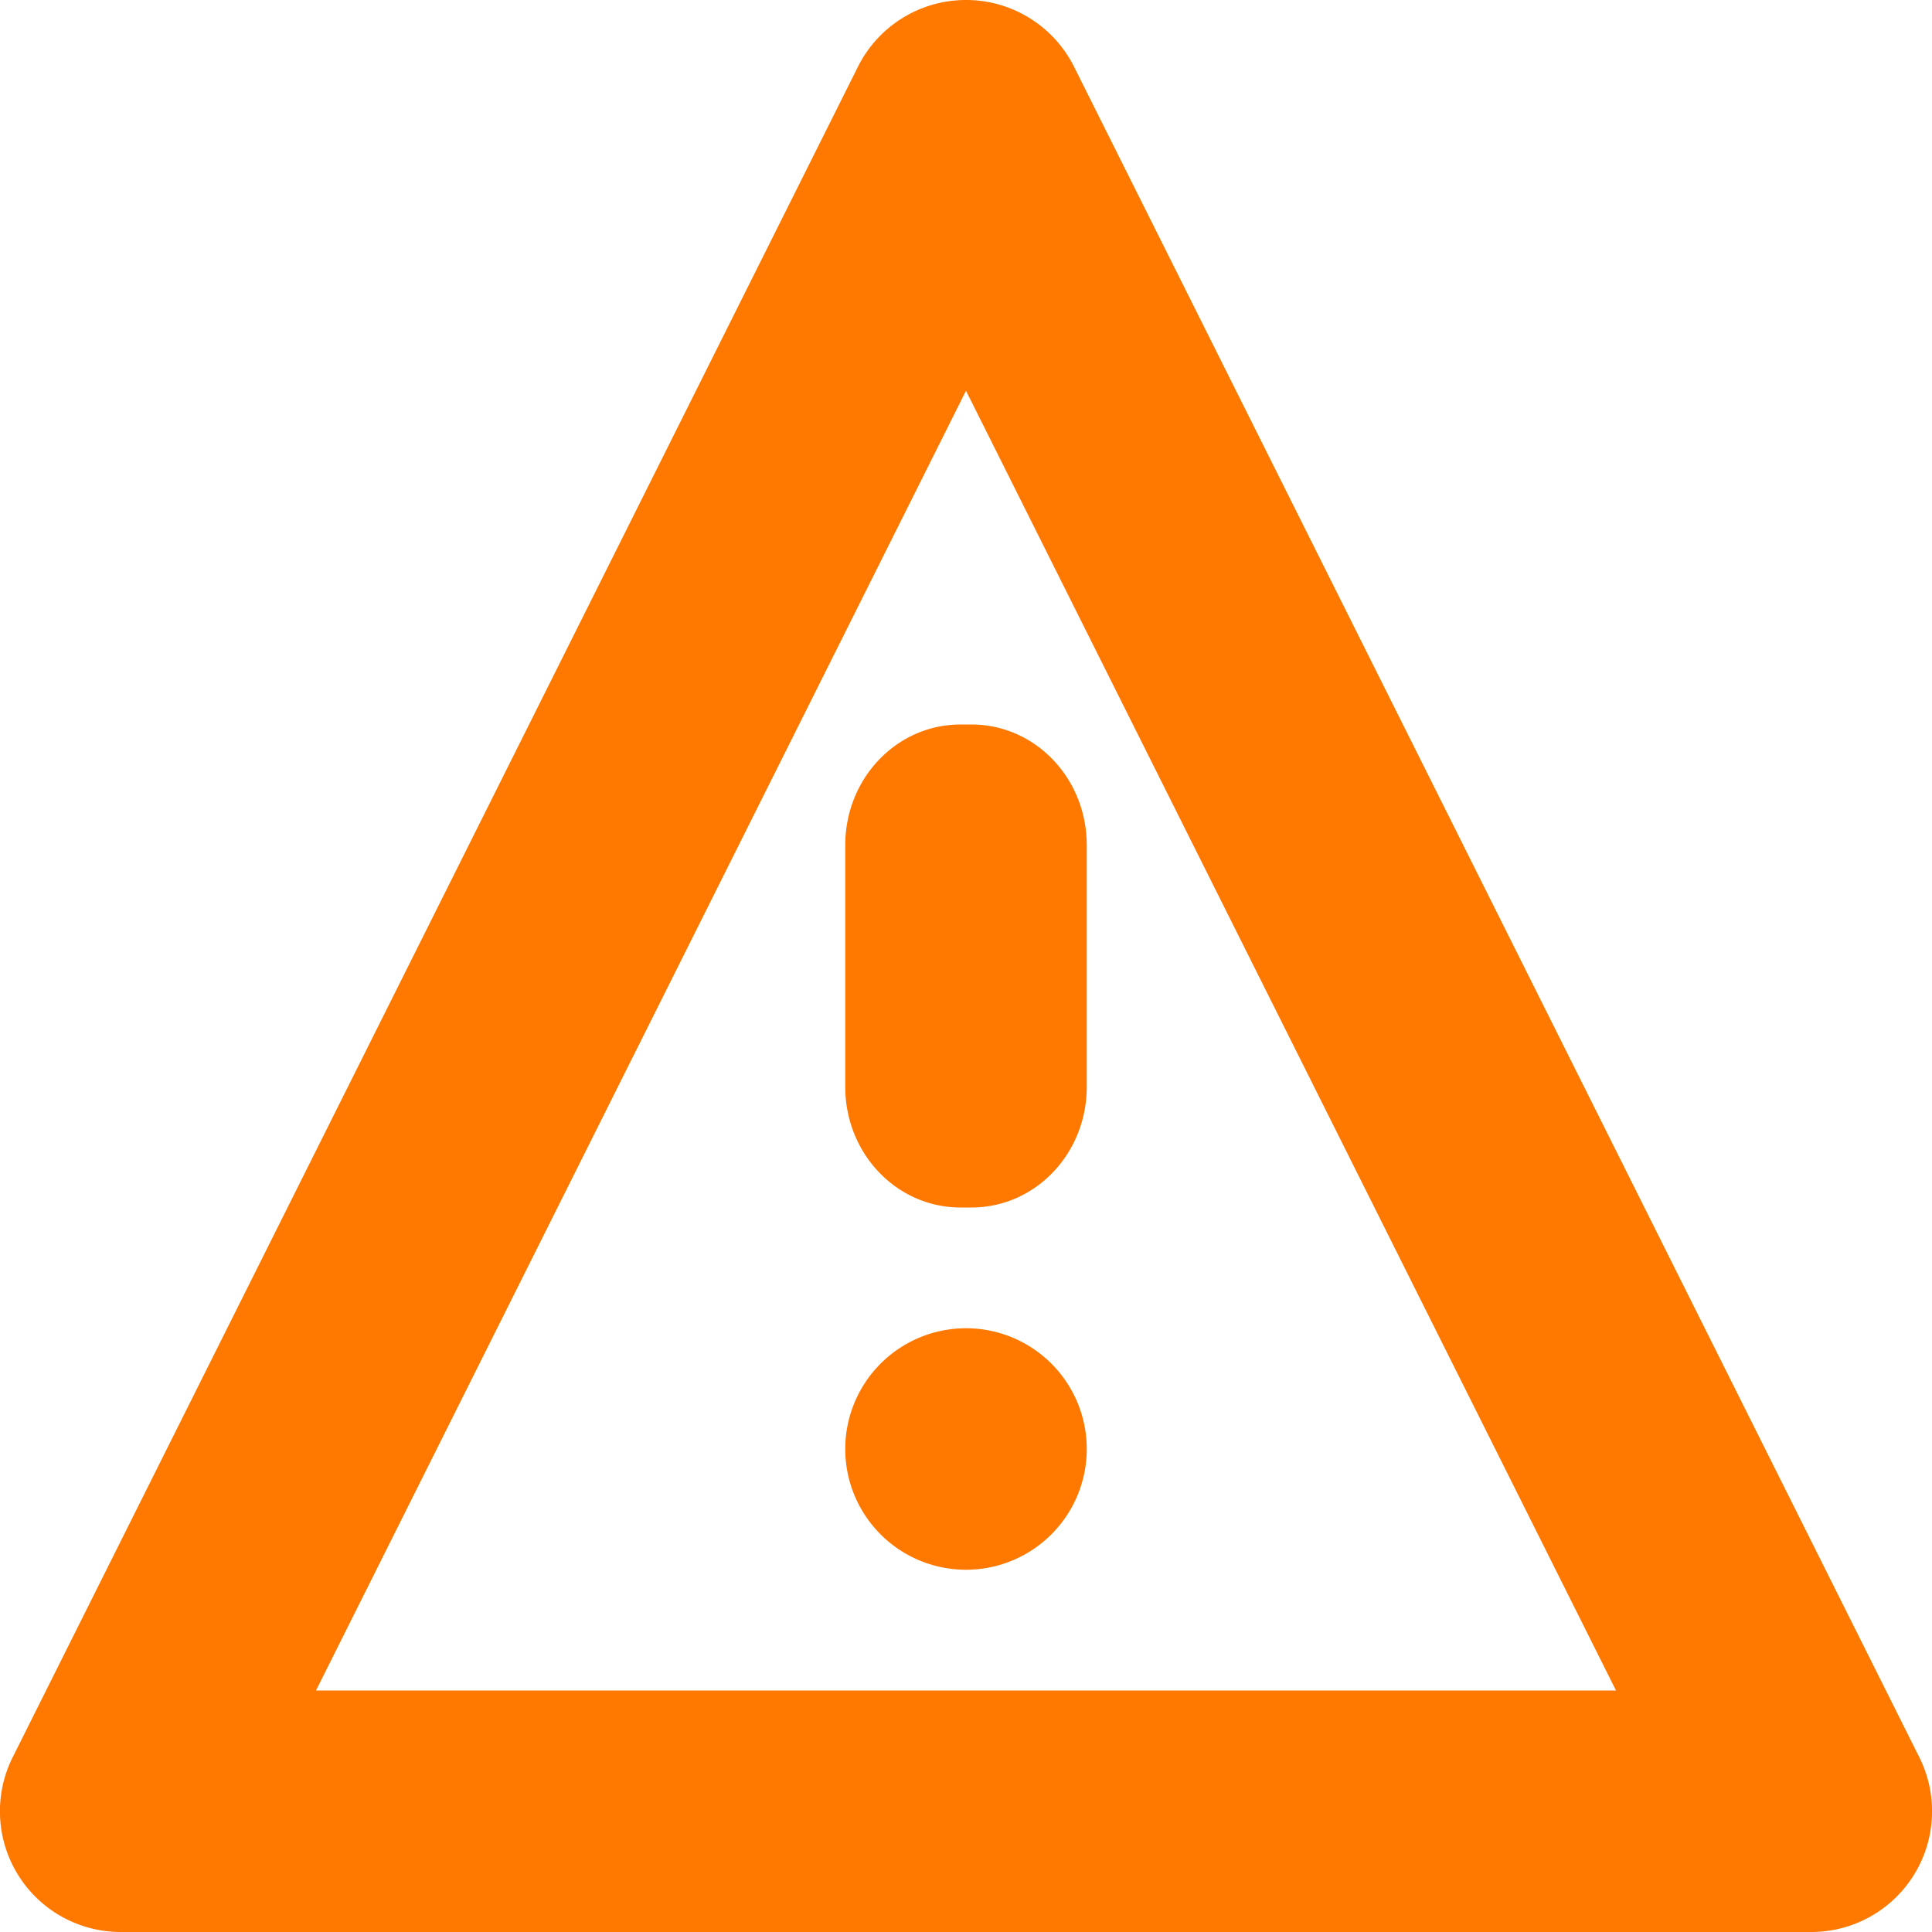
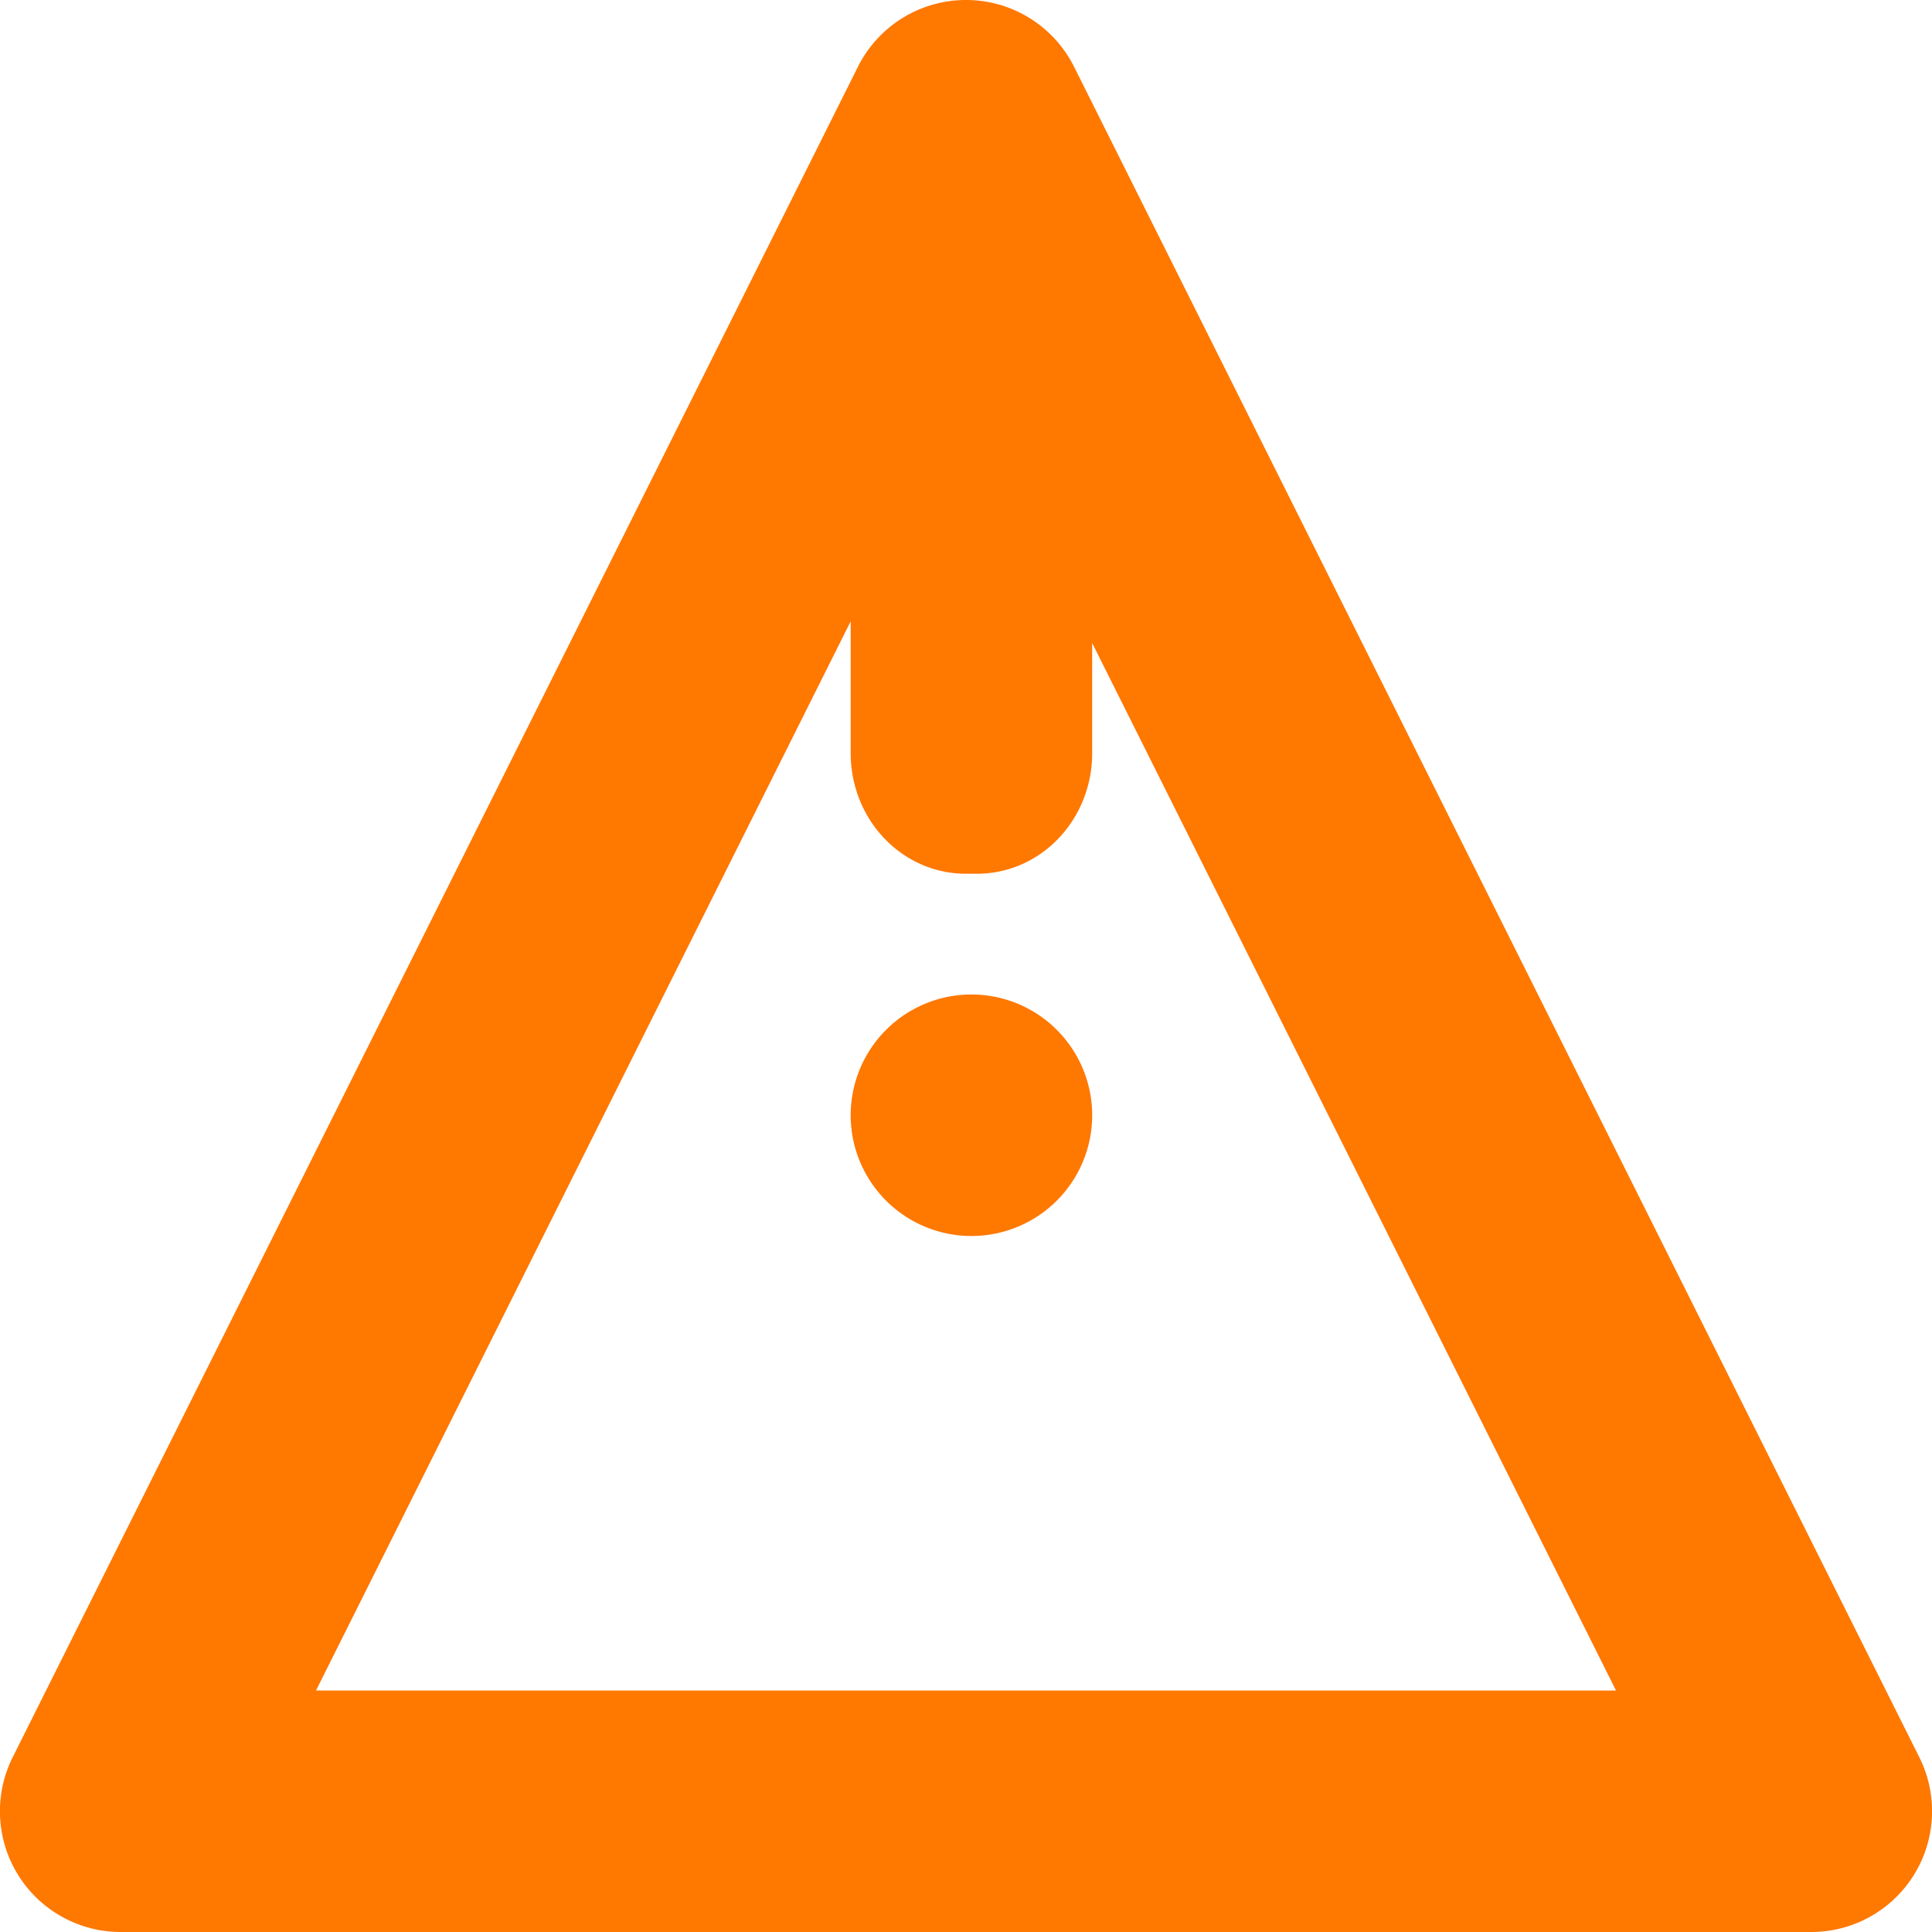
<svg xmlns="http://www.w3.org/2000/svg" width="16" height="16" version="1.1">
-   <path class="warning" d="m8 0a1 1 0 0 0-0.895 0.553l-7 14a1 1 0 0 0 0.895 1.447h14a1 1 0 0 0 0.895-1.447l-7-14a1 1 0 0 0-0.895-0.553zm0 3.236 5.383 10.764h-10.766l5.383-10.764zm-0.045 2.764c-0.529 0-0.955 0.446-0.955 1v2c0 0.554 0.426 1 0.955 1h0.09c0.529 0 0.955-0.446 0.955-1v-2c0-0.554-0.426-1-0.955-1h-0.09zm0.045 5a1 1 0 0 0-1 1 1 1 0 0 0 1 1 1 1 0 0 0 1-1 1 1 0 0 0-1-1z" fill="#ff7800" />
+   <path class="warning" d="m8 0a1 1 0 0 0-0.895 0.553l-7 14a1 1 0 0 0 0.895 1.447h14a1 1 0 0 0 0.895-1.447l-7-14a1 1 0 0 0-0.895-0.553zm0 3.236 5.383 10.764h-10.766l5.383-10.764zc-0.529 0-0.955 0.446-0.955 1v2c0 0.554 0.426 1 0.955 1h0.09c0.529 0 0.955-0.446 0.955-1v-2c0-0.554-0.426-1-0.955-1h-0.09zm0.045 5a1 1 0 0 0-1 1 1 1 0 0 0 1 1 1 1 0 0 0 1-1 1 1 0 0 0-1-1z" fill="#ff7800" />
</svg>